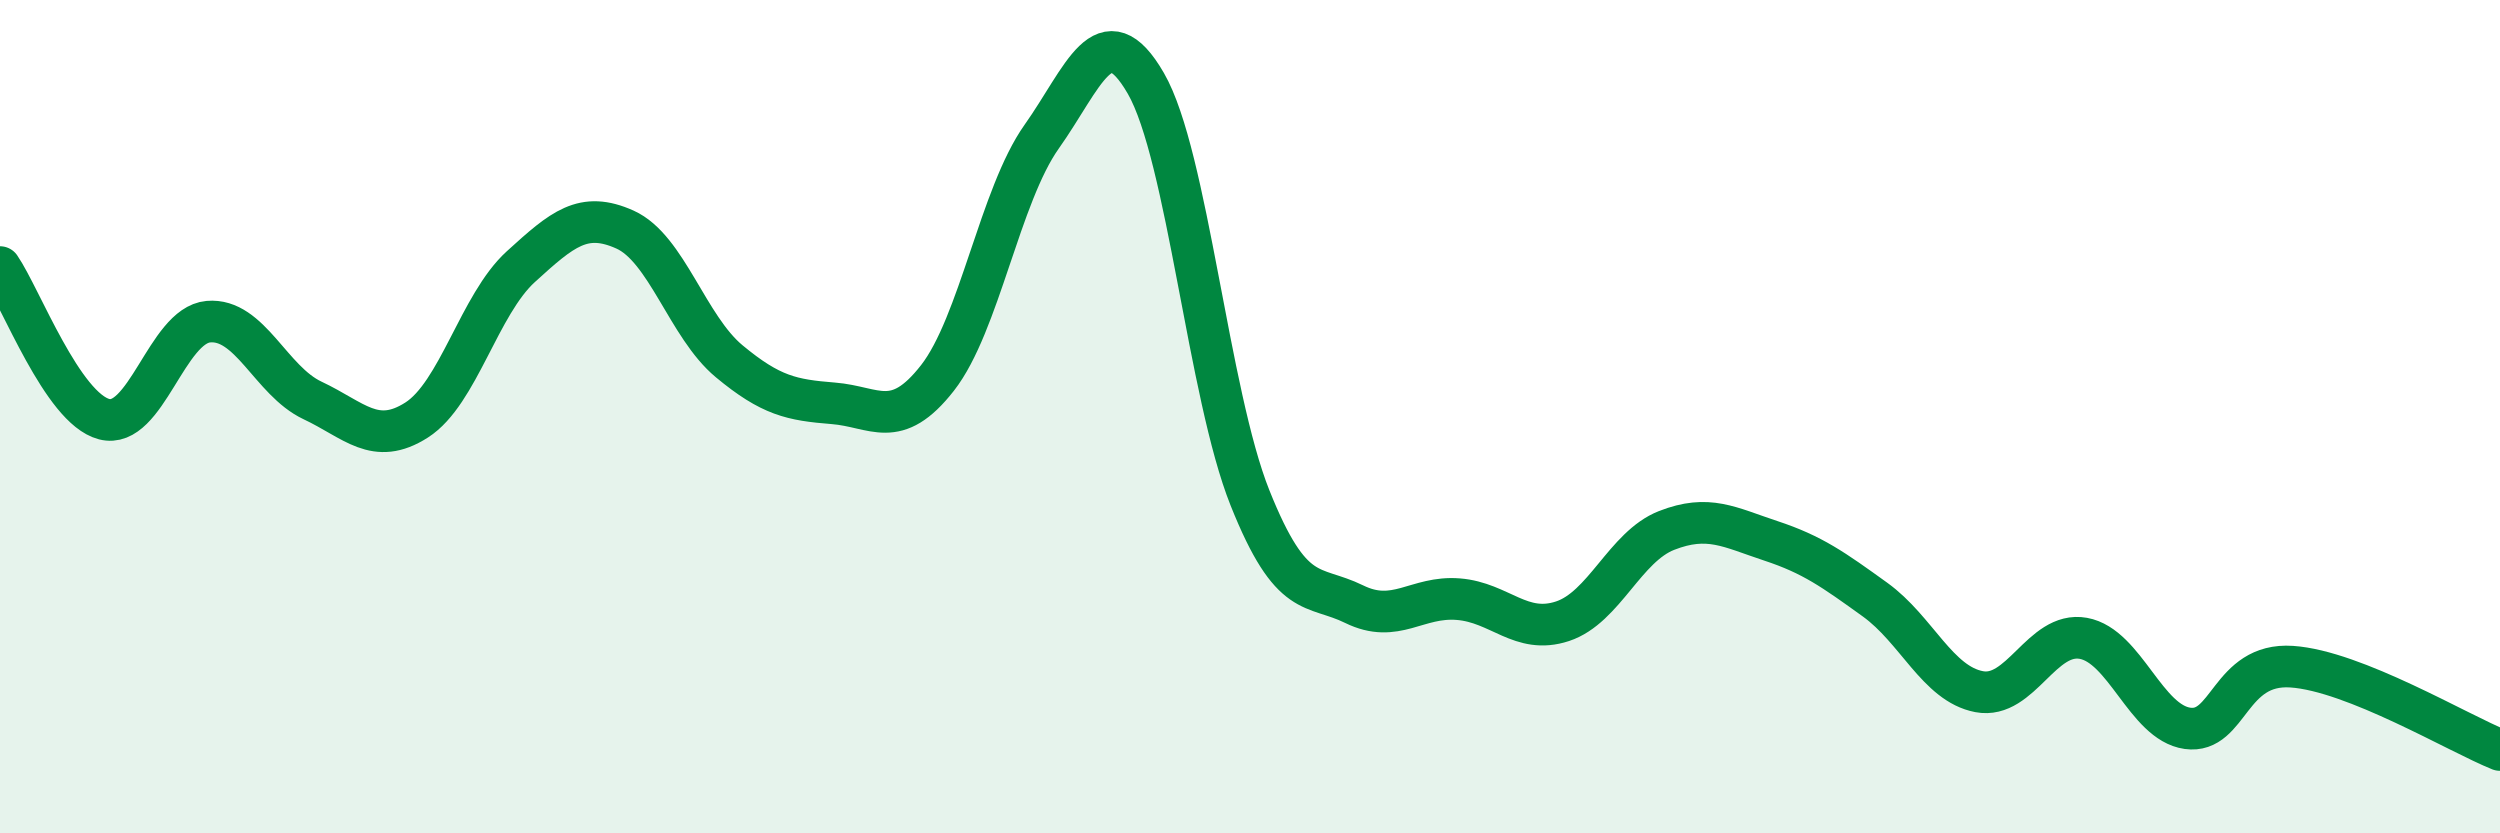
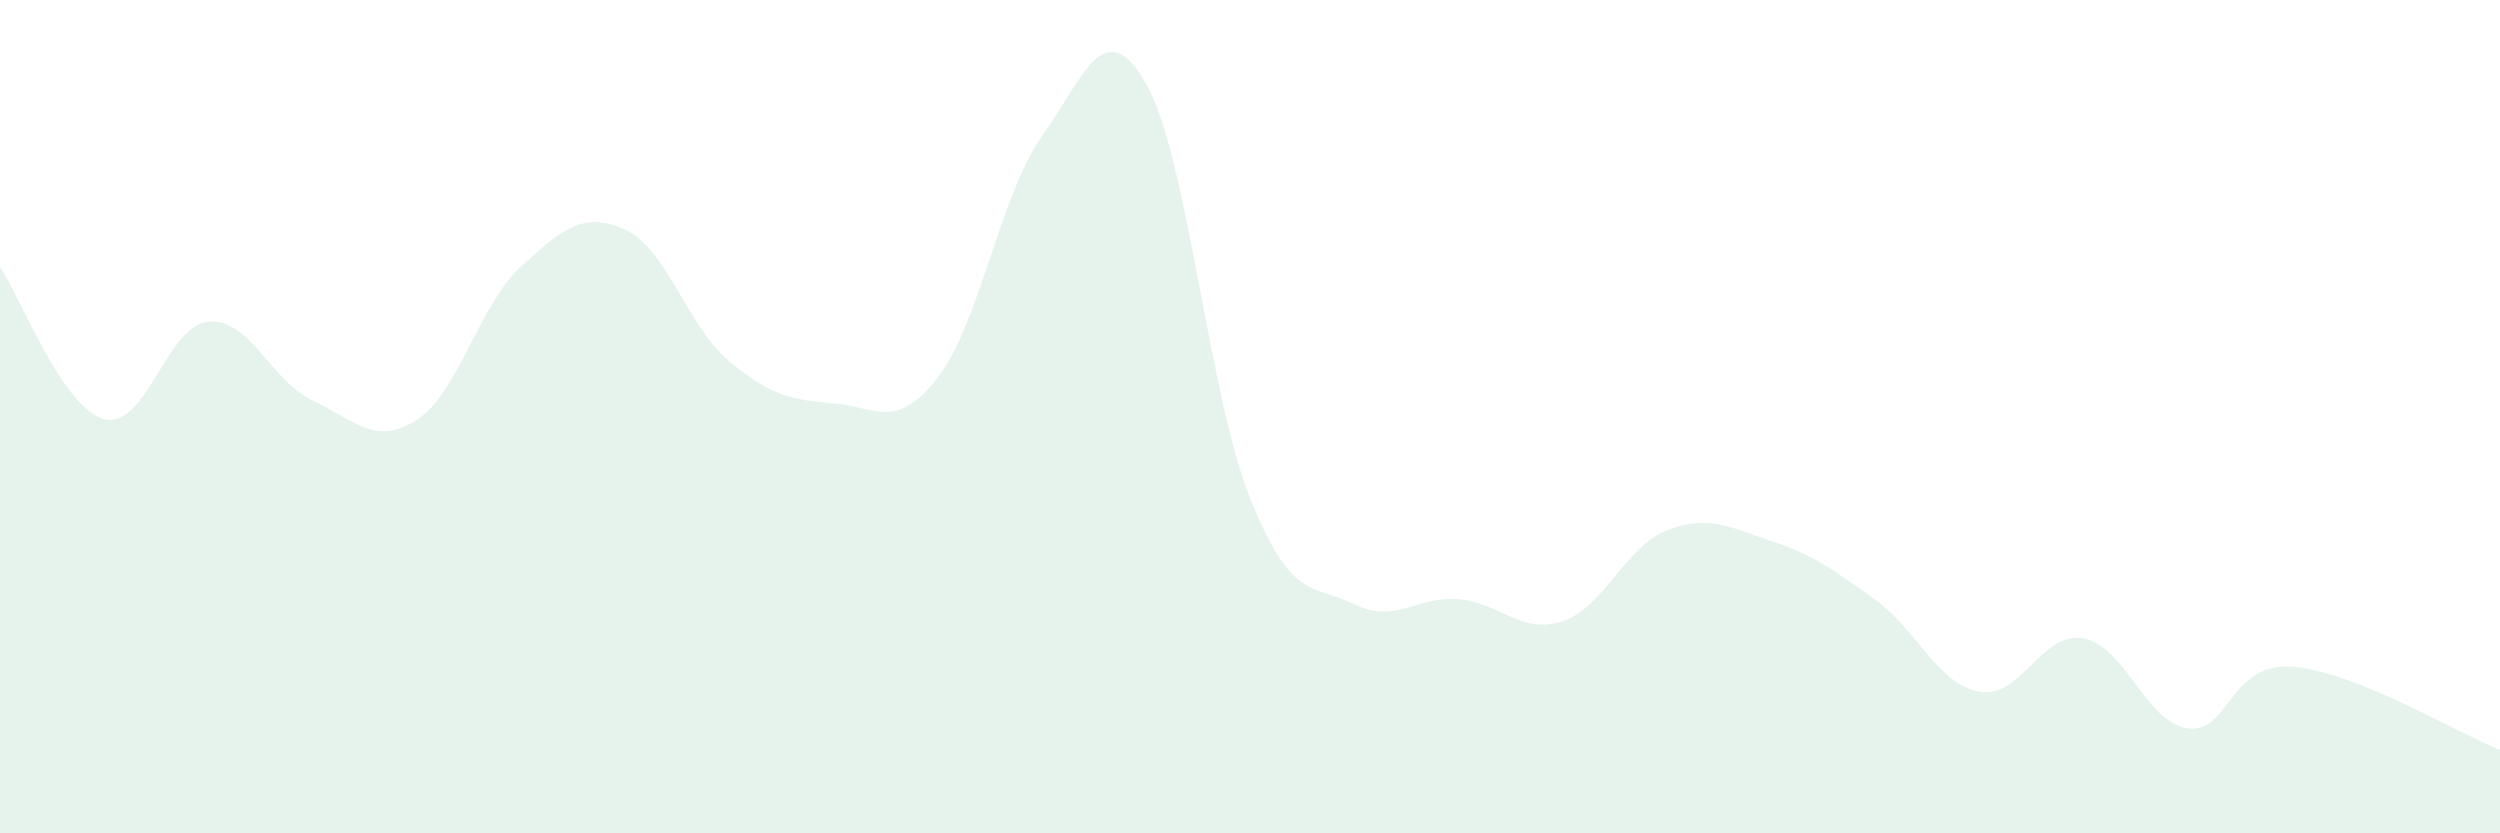
<svg xmlns="http://www.w3.org/2000/svg" width="60" height="20" viewBox="0 0 60 20">
  <path d="M 0,6.41 C 0.5,7.14 1.5,9.8 2.5,10.06 C 3.5,10.32 4,7.81 5,7.72 C 6,7.63 6.5,9.14 7.5,9.61 C 8.5,10.08 9,10.72 10,10.08 C 11,9.44 11.5,7.31 12.5,6.4 C 13.5,5.49 14,5.06 15,5.51 C 16,5.96 16.5,7.84 17.5,8.67 C 18.5,9.5 19,9.6 20,9.68 C 21,9.76 21.5,10.35 22.5,9.07 C 23.5,7.79 24,4.69 25,3.28 C 26,1.87 26.5,0.27 27.5,2 C 28.5,3.73 29,9.45 30,11.95 C 31,14.45 31.5,14.01 32.5,14.5 C 33.5,14.99 34,14.3 35,14.38 C 36,14.46 36.5,15.24 37.5,14.91 C 38.5,14.58 39,13.12 40,12.73 C 41,12.34 41.5,12.65 42.5,12.98 C 43.5,13.31 44,13.67 45,14.39 C 46,15.11 46.5,16.41 47.5,16.6 C 48.5,16.79 49,15.14 50,15.32 C 51,15.5 51.5,17.34 52.5,17.48 C 53.5,17.62 53.5,15.9 55,16 C 56.5,16.1 59,17.6 60,18L60 20L0 20Z" fill="#008740" opacity="0.1" stroke-linecap="round" stroke-linejoin="round" />
-   <path d="M 0,6.41 C 0.5,7.14 1.5,9.8 2.5,10.06 C 3.5,10.32 4,7.81 5,7.72 C 6,7.63 6.5,9.14 7.5,9.61 C 8.5,10.08 9,10.72 10,10.08 C 11,9.44 11.5,7.31 12.5,6.4 C 13.5,5.49 14,5.06 15,5.51 C 16,5.96 16.5,7.84 17.5,8.67 C 18.5,9.5 19,9.6 20,9.68 C 21,9.76 21.5,10.35 22.5,9.07 C 23.5,7.79 24,4.69 25,3.28 C 26,1.87 26.5,0.27 27.5,2 C 28.5,3.73 29,9.45 30,11.95 C 31,14.45 31.5,14.01 32.5,14.5 C 33.5,14.99 34,14.3 35,14.38 C 36,14.46 36.5,15.24 37.5,14.91 C 38.5,14.58 39,13.12 40,12.73 C 41,12.34 41.5,12.65 42.5,12.98 C 43.5,13.31 44,13.67 45,14.39 C 46,15.11 46.5,16.41 47.5,16.6 C 48.5,16.79 49,15.14 50,15.32 C 51,15.5 51.5,17.34 52.5,17.48 C 53.5,17.62 53.5,15.9 55,16 C 56.5,16.1 59,17.6 60,18" stroke="#008740" stroke-width="1" fill="none" stroke-linecap="round" stroke-linejoin="round" />
</svg>